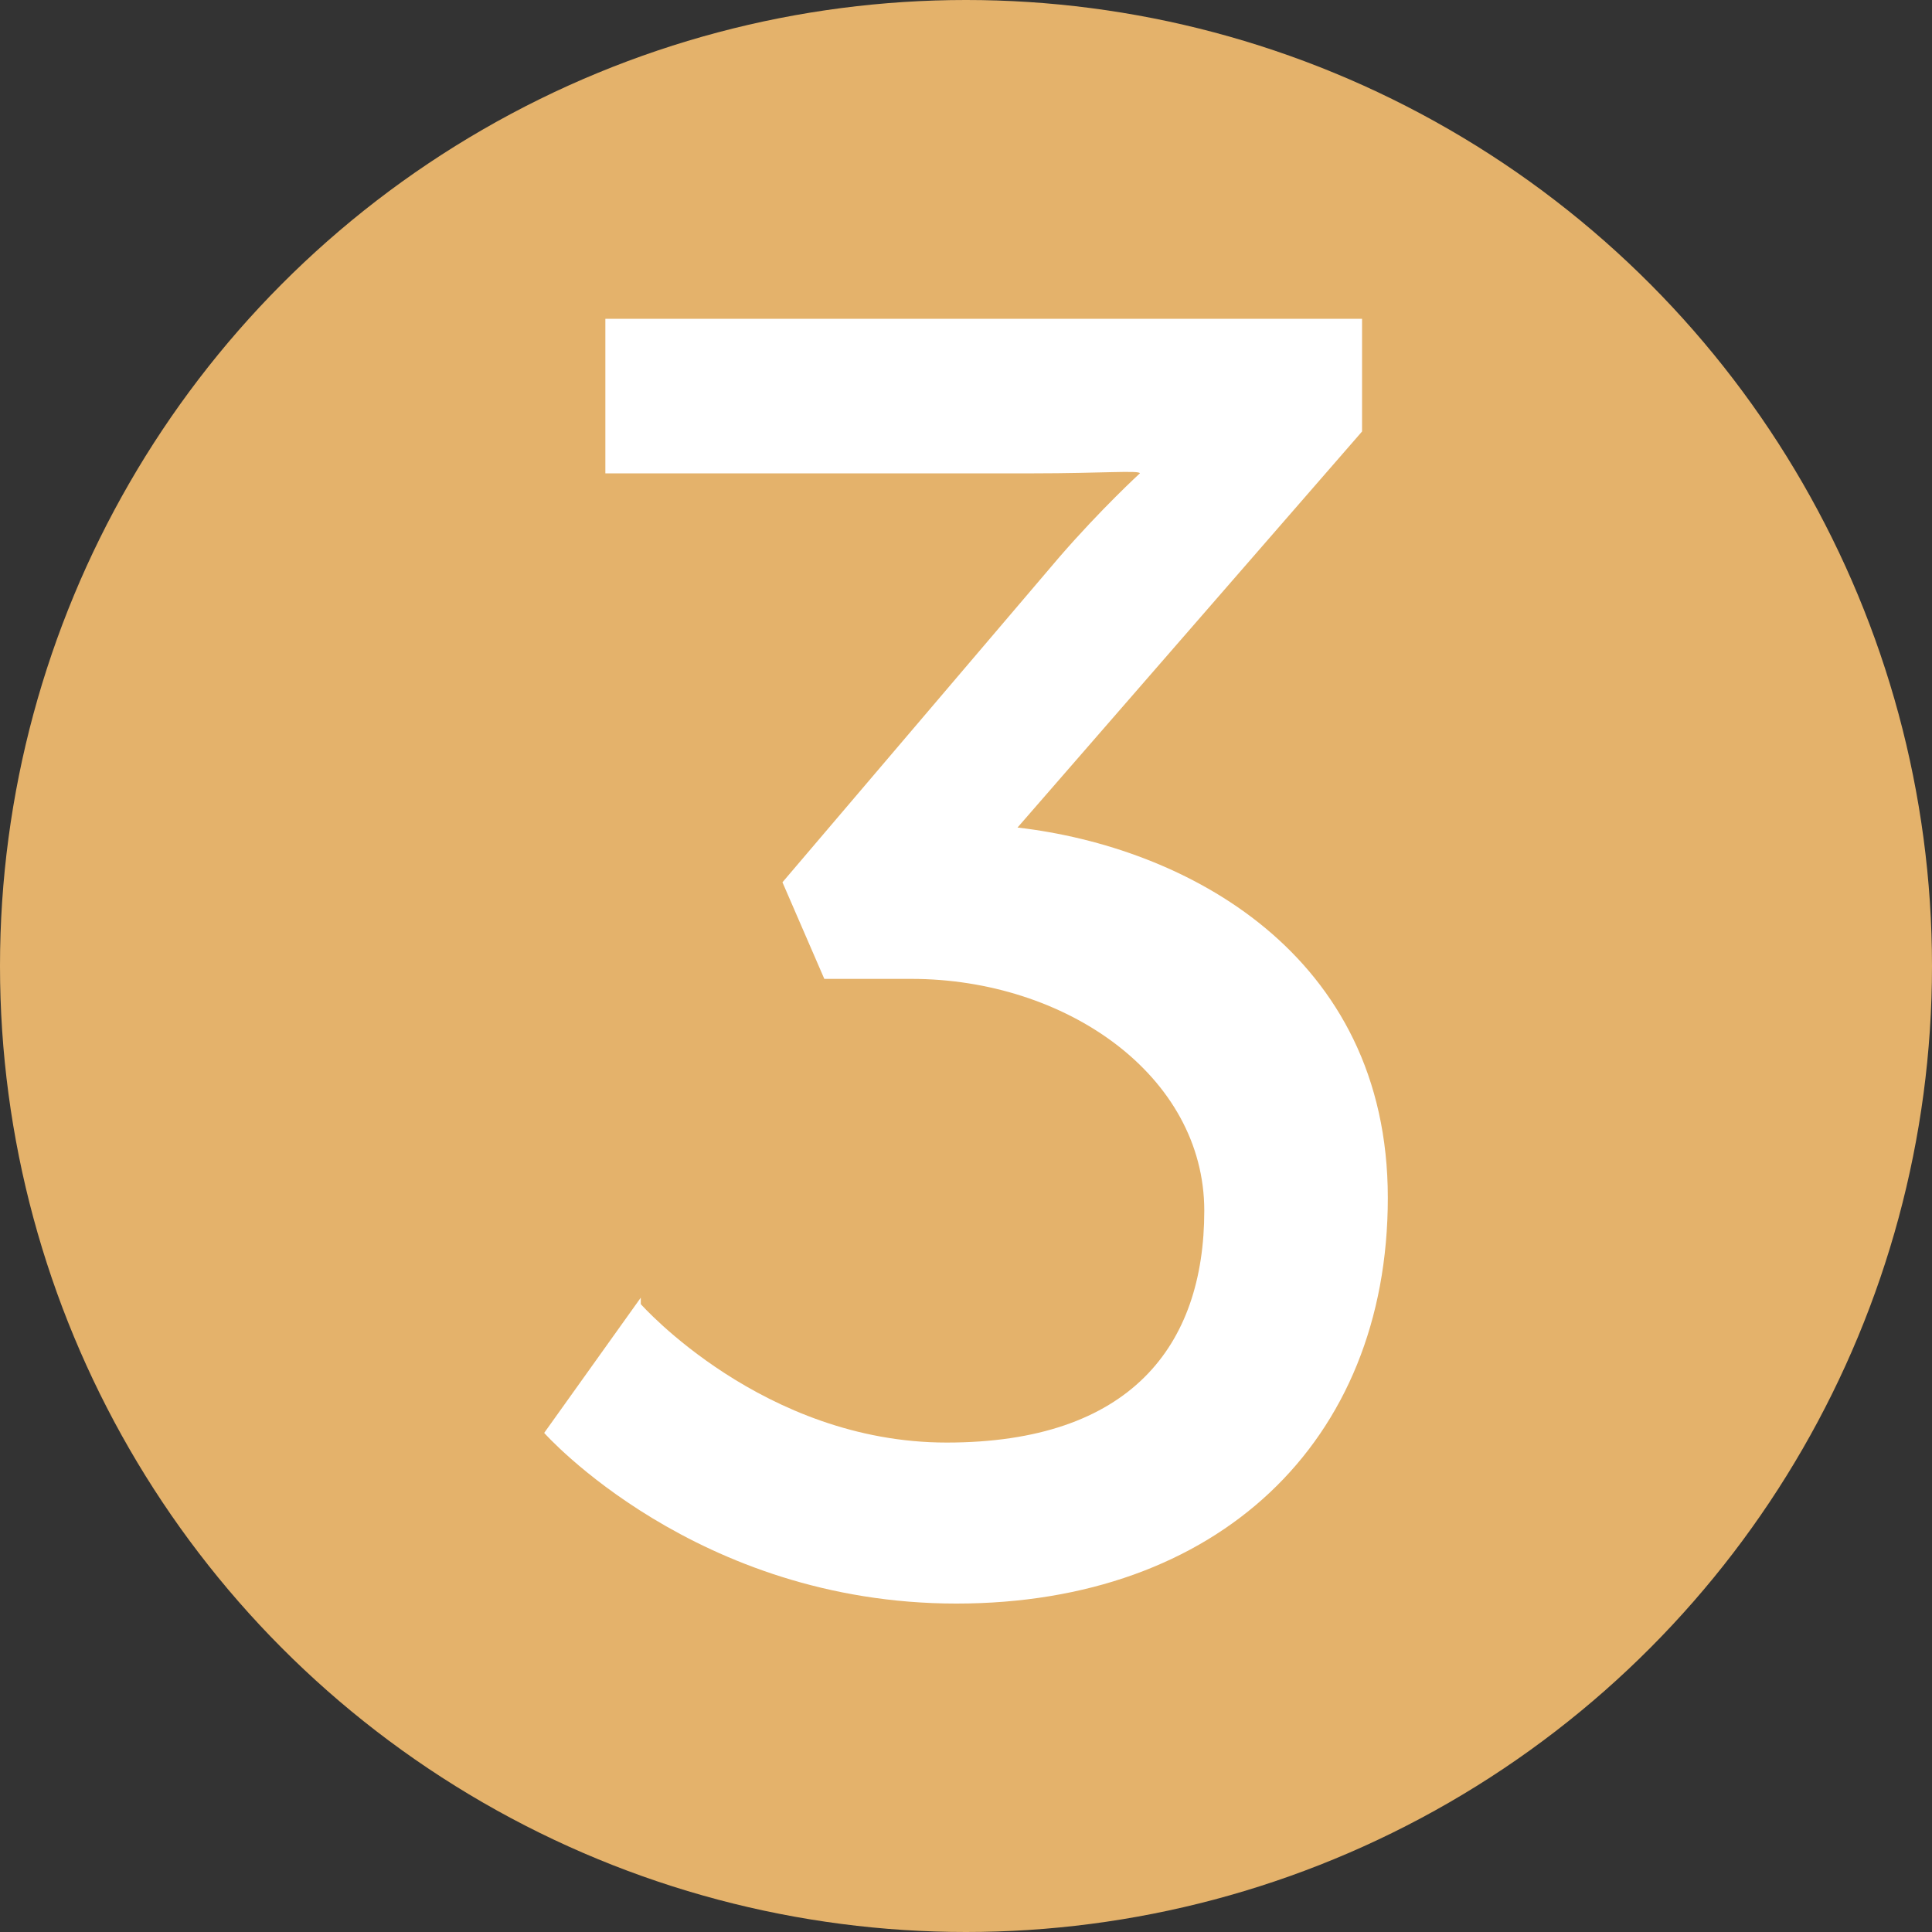
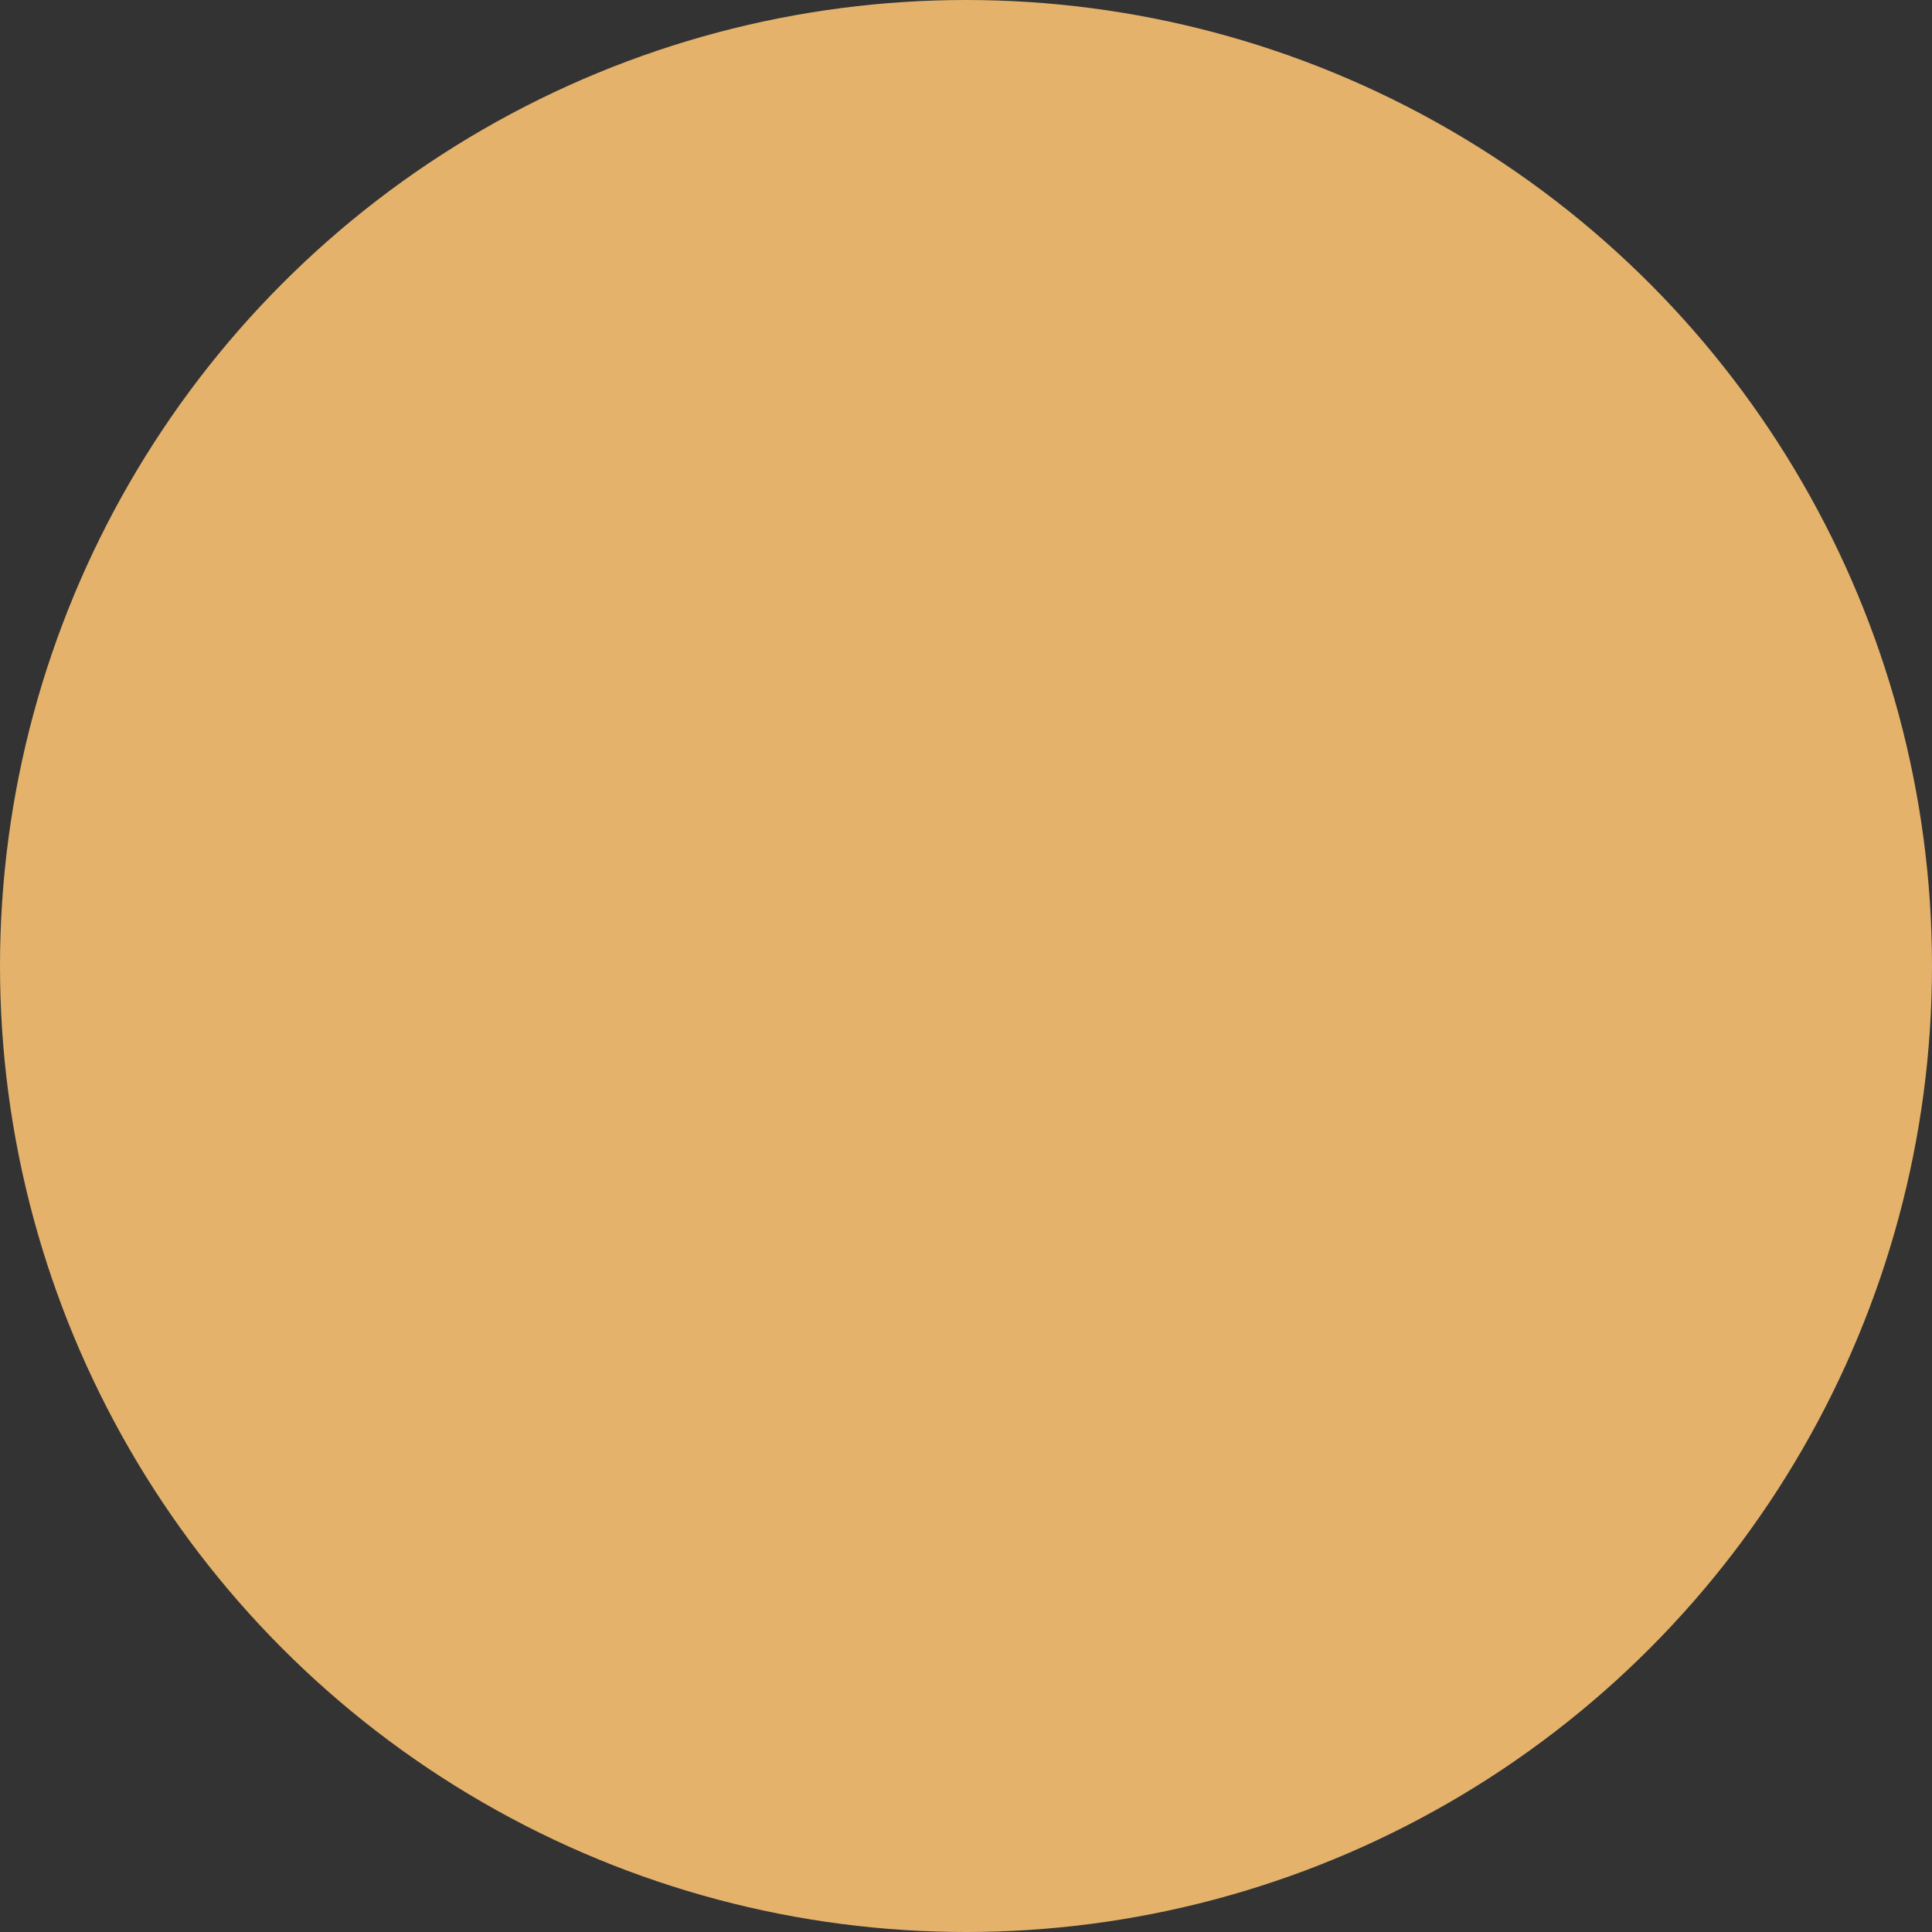
<svg xmlns="http://www.w3.org/2000/svg" id="Calque_1" viewBox="0 0 60 60">
  <rect x="0" y="0" width="60" height="60" fill="#333333" stroke="none" />
  <circle cx="30" cy="30" r="30" style="fill:#e4b26b;" />
-   <path d="m19.9,40.5s3.8,4.3,9.5,4.3,8-3,8-7.2-4.3-7.2-9.1-7.2h-2.7l-1.3-3,8.6-10.1c1.3-1.5,2.5-2.6,2.5-2.6h0c0-.1-1.2,0-3.3,0h-13.3v-4.8h23.5v3.5l-10.7,12.3c5.2.6,11.5,3.9,11.5,11.5s-5.3,12.6-13.4,12.6-12.8-5.3-12.8-5.3l3-4.2Z" style="fill:#fff;" />
</svg>